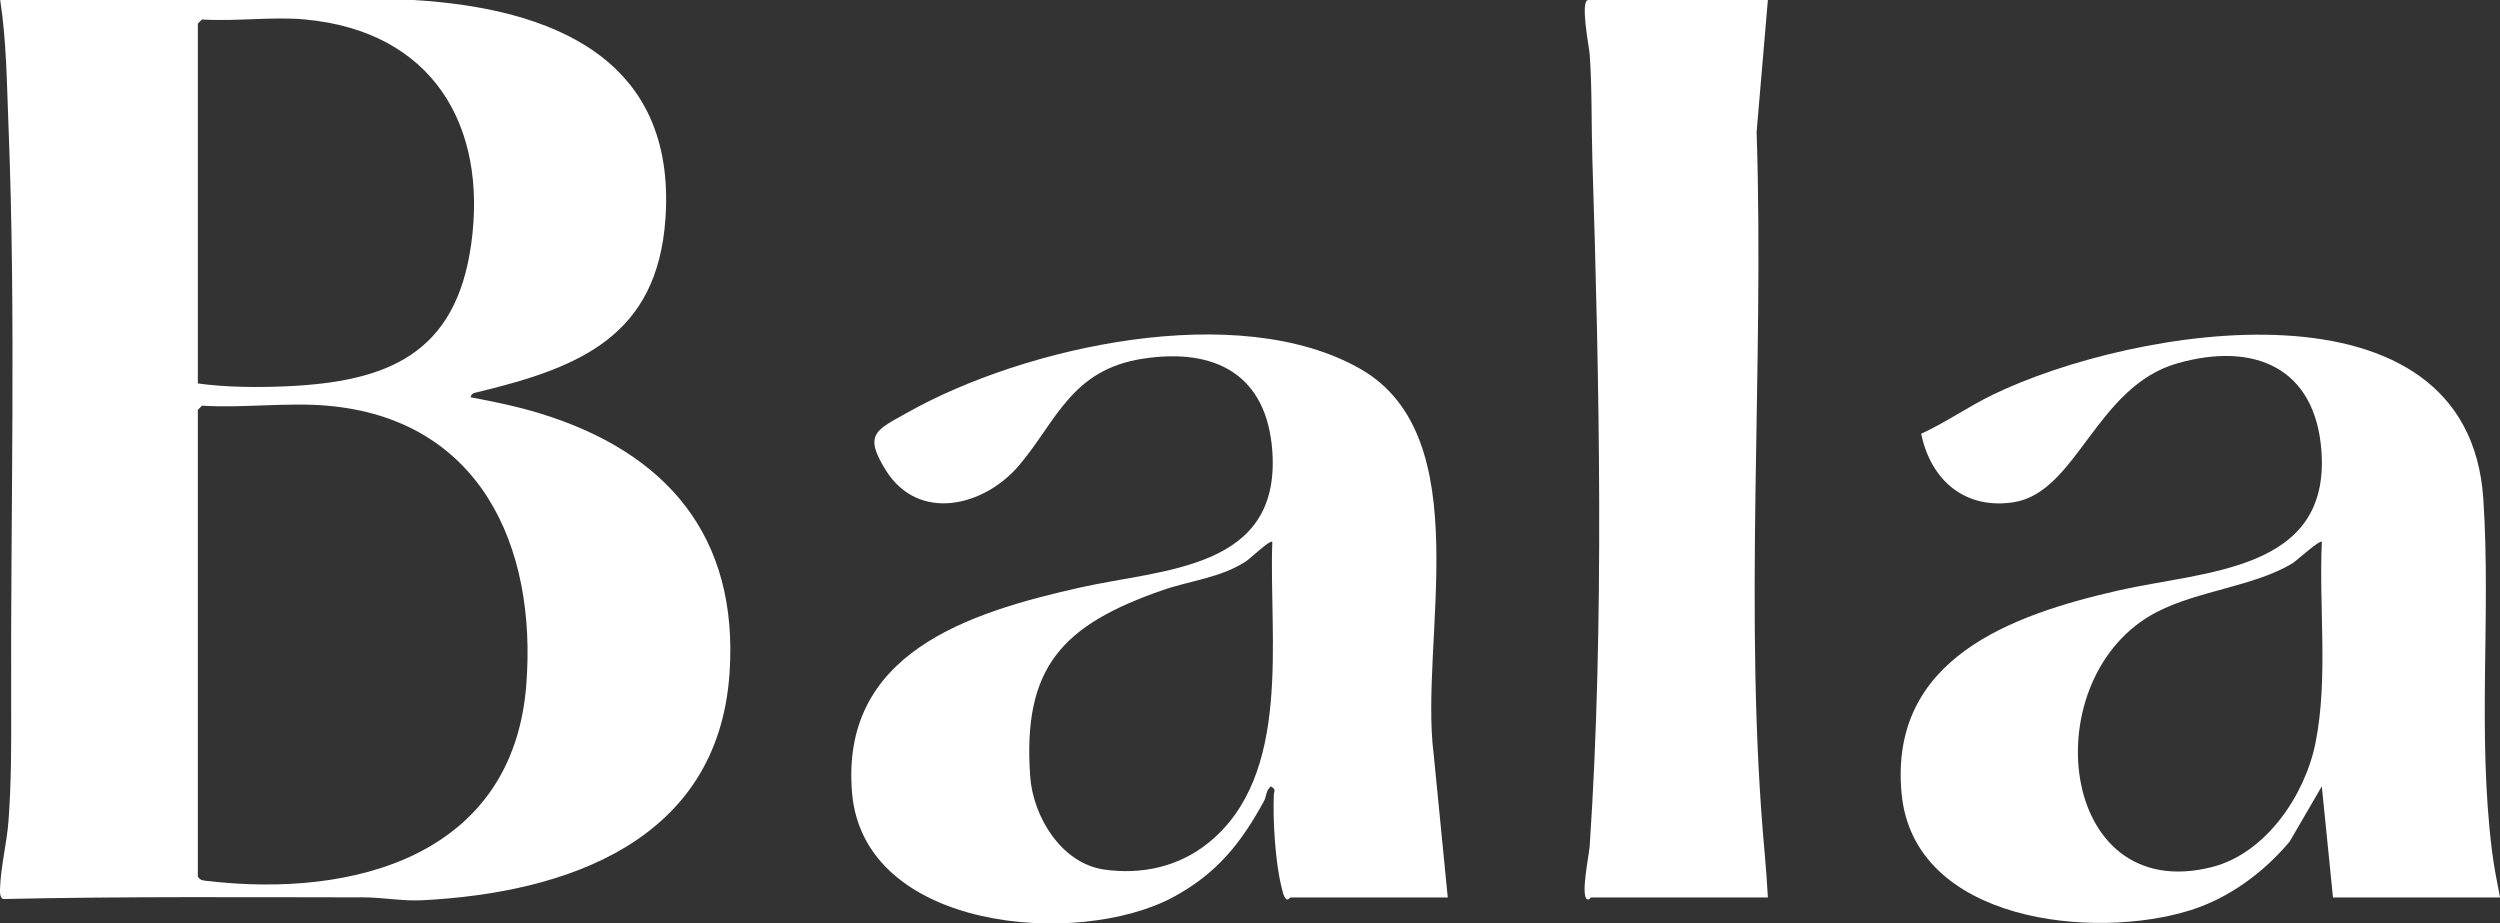
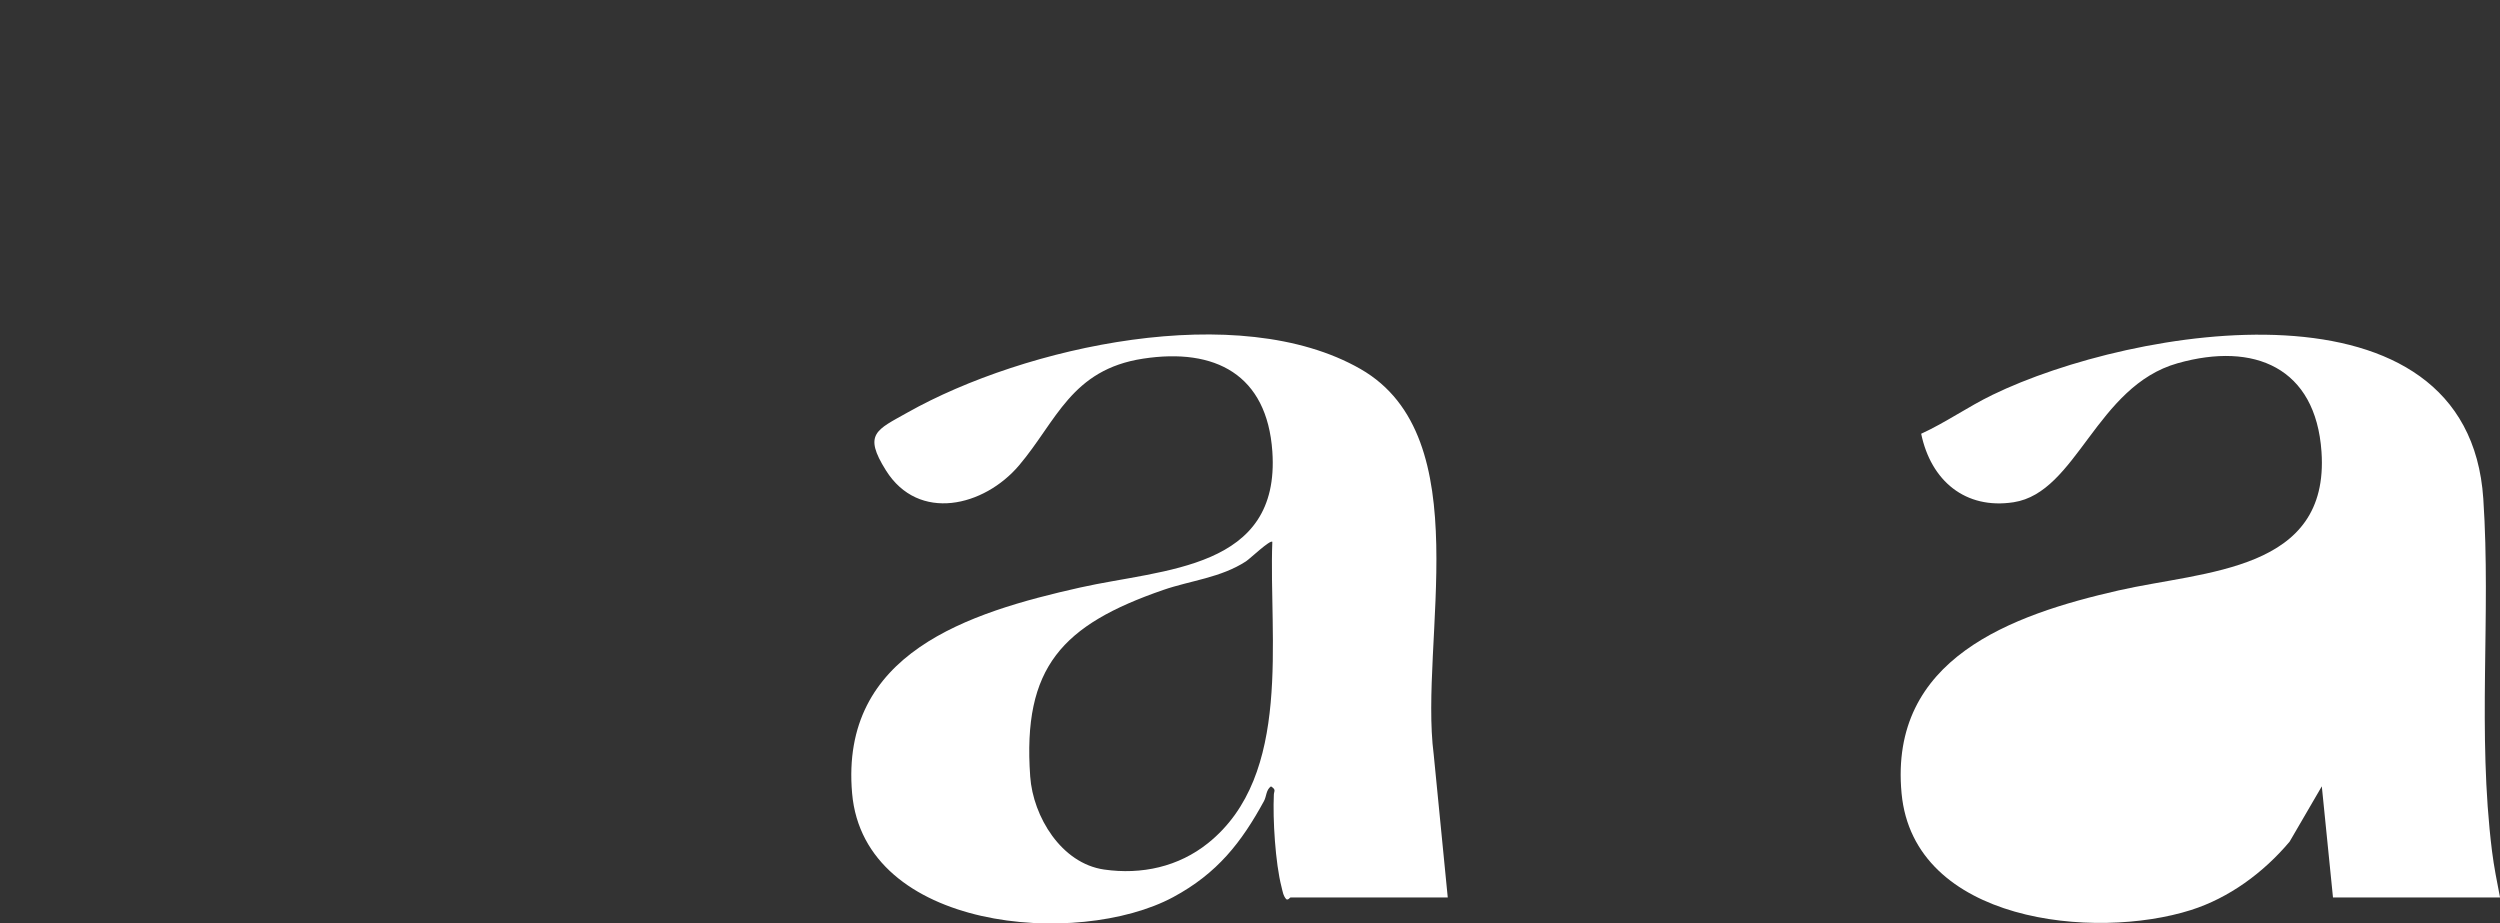
<svg xmlns="http://www.w3.org/2000/svg" viewBox="0 0 897.08 331.38" data-name="Layer 2" id="Layer_2">
  <rect x="0" y="0" width="897.08" height="331.38" fill="#333333" stroke="none" />
  <defs>
    <style>
      .cls-1 {
        fill: #fff;
      }
    </style>
  </defs>
  <g data-name="Layer 1" id="Layer_1-2">
    <g>
-       <path d="M168.89,142.57c8.31,1.54,16.64,3.26,24.73,5.73,45.43,13.88,71.6,44.03,68.15,93.47-4.18,59.84-58.01,78.65-110.44,81.28-6.96.35-14-1.04-20.86-1.05-43.13-.04-86.33-.35-129.43.6-1.25-.89-1.05-2.63-1.01-4.01.24-7.51,2.46-16.36,3.02-23.98,1.01-13.61,1.01-27.35.96-40.82-.27-69.65,1.79-139.94-.99-209.38C2.43,29.52,2.34,14.77.07,0h148.33c49.39,2.98,94.28,20.72,90.4,78.26-2.87,42.44-31,53.68-67.32,62.42-1.18.28-2.4.39-2.59,1.89ZM109.45,6.98c-11.77-1.09-25.02.8-36.96,0l-1.5,1.5v129.11c9.93,1.39,21.37,1.48,31.51,1.04,36.64-1.59,61.13-11.57,66.6-51.16,5.87-42.47-13.91-76.26-59.65-80.48ZM117.44,145.57c-14.38-1.24-30.38.92-44.95,0l-1.5,1.5v167.5c.88,1.42,1.99,1.38,3.45,1.55,52.87,6.19,109.64-9.22,114.41-70.35,3.9-49.96-16.75-95.46-71.41-100.19Z" class="cls-1" />
-       <path d="M897.08,322.04h-59.93l-4.01-39.88-11.56,19.86c-9.43,11.19-21.78,20.21-35.4,24.53-34.51,10.96-99.53,4.51-103.84-41.91-4.49-48.35,39.43-64.02,77.89-72.78,30.99-7.05,75.74-6.73,72.8-49.72-2.07-30.29-24.13-39.55-51.59-31.81-29.35,8.27-36.11,46.37-58.89,49.89-17.32,2.67-29.67-7.71-33.17-24.58,8.75-3.99,16.7-9.64,25.6-13.96,50.32-24.43,170.67-44.88,176.11,37.3,2.8,42.25-2.22,83.42,3.13,126.48.69,5.53,1.81,11.11,2.87,16.58ZM833.14,194.43c-.73-.86-9.23,6.93-10.66,7.79-13.63,8.16-33.76,9.75-48.52,17.37-44.31,22.86-35.9,105.69,19.78,91.53,19.51-4.96,33.45-26.03,37.16-44.67,4.58-23.04,1.16-48.57,2.25-72.03Z" class="cls-1" />
+       <path d="M897.08,322.04h-59.93l-4.01-39.88-11.56,19.86c-9.43,11.19-21.78,20.21-35.4,24.53-34.51,10.96-99.53,4.51-103.84-41.91-4.49-48.35,39.43-64.02,77.89-72.78,30.99-7.05,75.74-6.73,72.8-49.72-2.07-30.29-24.13-39.55-51.59-31.81-29.35,8.27-36.11,46.37-58.89,49.89-17.32,2.67-29.67-7.71-33.17-24.58,8.75-3.99,16.7-9.64,25.6-13.96,50.32-24.43,170.67-44.88,176.11,37.3,2.8,42.25-2.22,83.42,3.13,126.48.69,5.53,1.81,11.11,2.87,16.58ZM833.14,194.43Z" class="cls-1" />
      <path d="M463.06,322.04c-.2,0-.83,1.1-1.53.6-1.1-1.24-1.29-2.85-1.68-4.38-2.21-8.57-3.17-24.28-2.75-33.12.07-1.39.9-1.72-1.03-2.97-1.81,1.29-1.57,3.56-2.51,5.28-8.05,14.75-16.69,25.94-32.64,34.5-34.04,18.26-110.89,12.08-115.16-37.32-4.35-50.3,41.68-64.8,81.84-73.81,30.03-6.73,71.89-6.38,68.96-48.8-1.91-27.63-20.5-37.27-46.35-33.33s-31.09,22.43-44.52,38.28c-12.56,14.83-36.06,20.52-47.78,1.84-8.23-13.13-3.47-14.48,7.76-20.8,42.04-23.65,118.74-40.72,162.55-15.59,42.69,24.48,20.98,97.6,26.24,138.31l5.04,51.31c-18.8.04-37.63-.05-56.44,0ZM456.56,194.43c-.75-.88-8.05,6.08-9.46,7-9.12,5.92-19.82,6.85-29.68,10.26-36.2,12.52-50.57,27.65-47.75,66.97,1.03,14.41,11.2,31.16,26.52,33.36,13.47,1.93,26.73-1,37.31-9.49,30.46-24.44,21.74-73.7,23.05-108.09Z" class="cls-1" />
-       <path d="M634.37,0l-4.04,47.32c2.83,86.03-4.92,174.11,2.94,259.37.47,5.08.8,10.26,1.1,15.35h-63.43c-.24,0-.76,1.15-1.51.58-2.25-1.5.78-15.78,1-19.03,5.3-78.77,3.47-167.09.97-246.21-.4-12.63-.07-25.3-.97-37.92-.18-2.48-3.55-19.45-.49-19.45h64.43Z" class="cls-1" />
    </g>
  </g>
</svg>